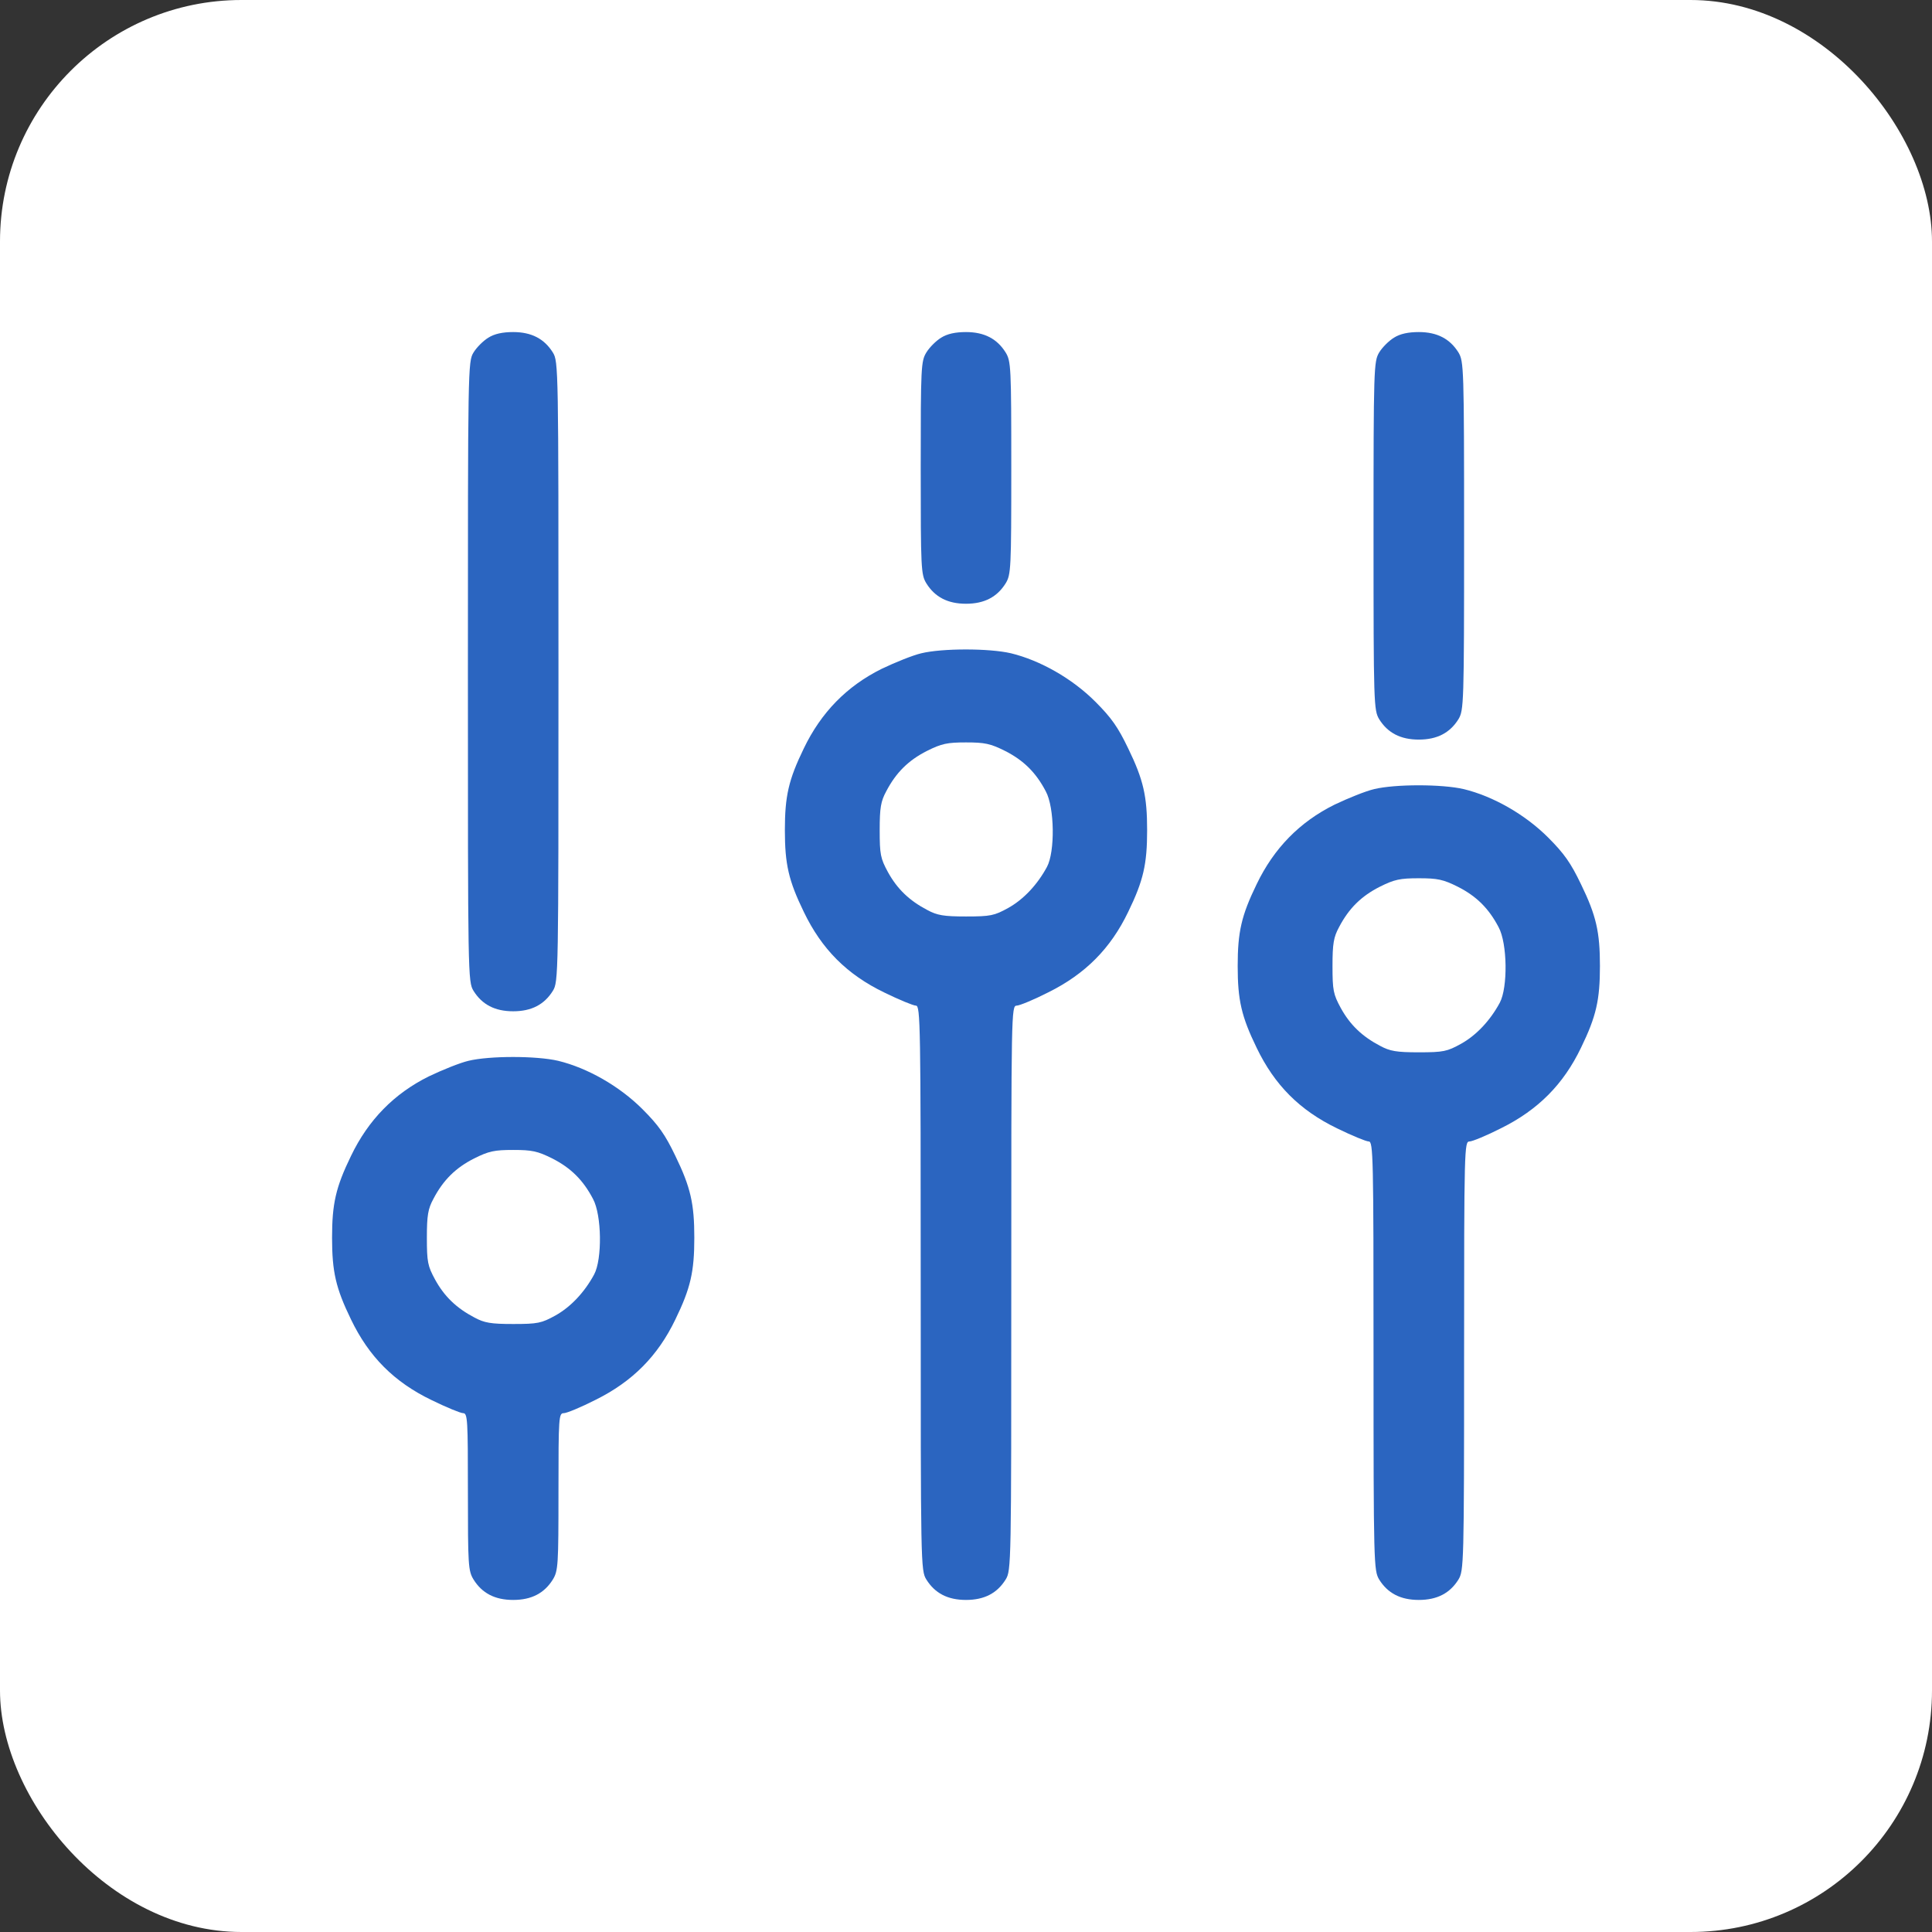
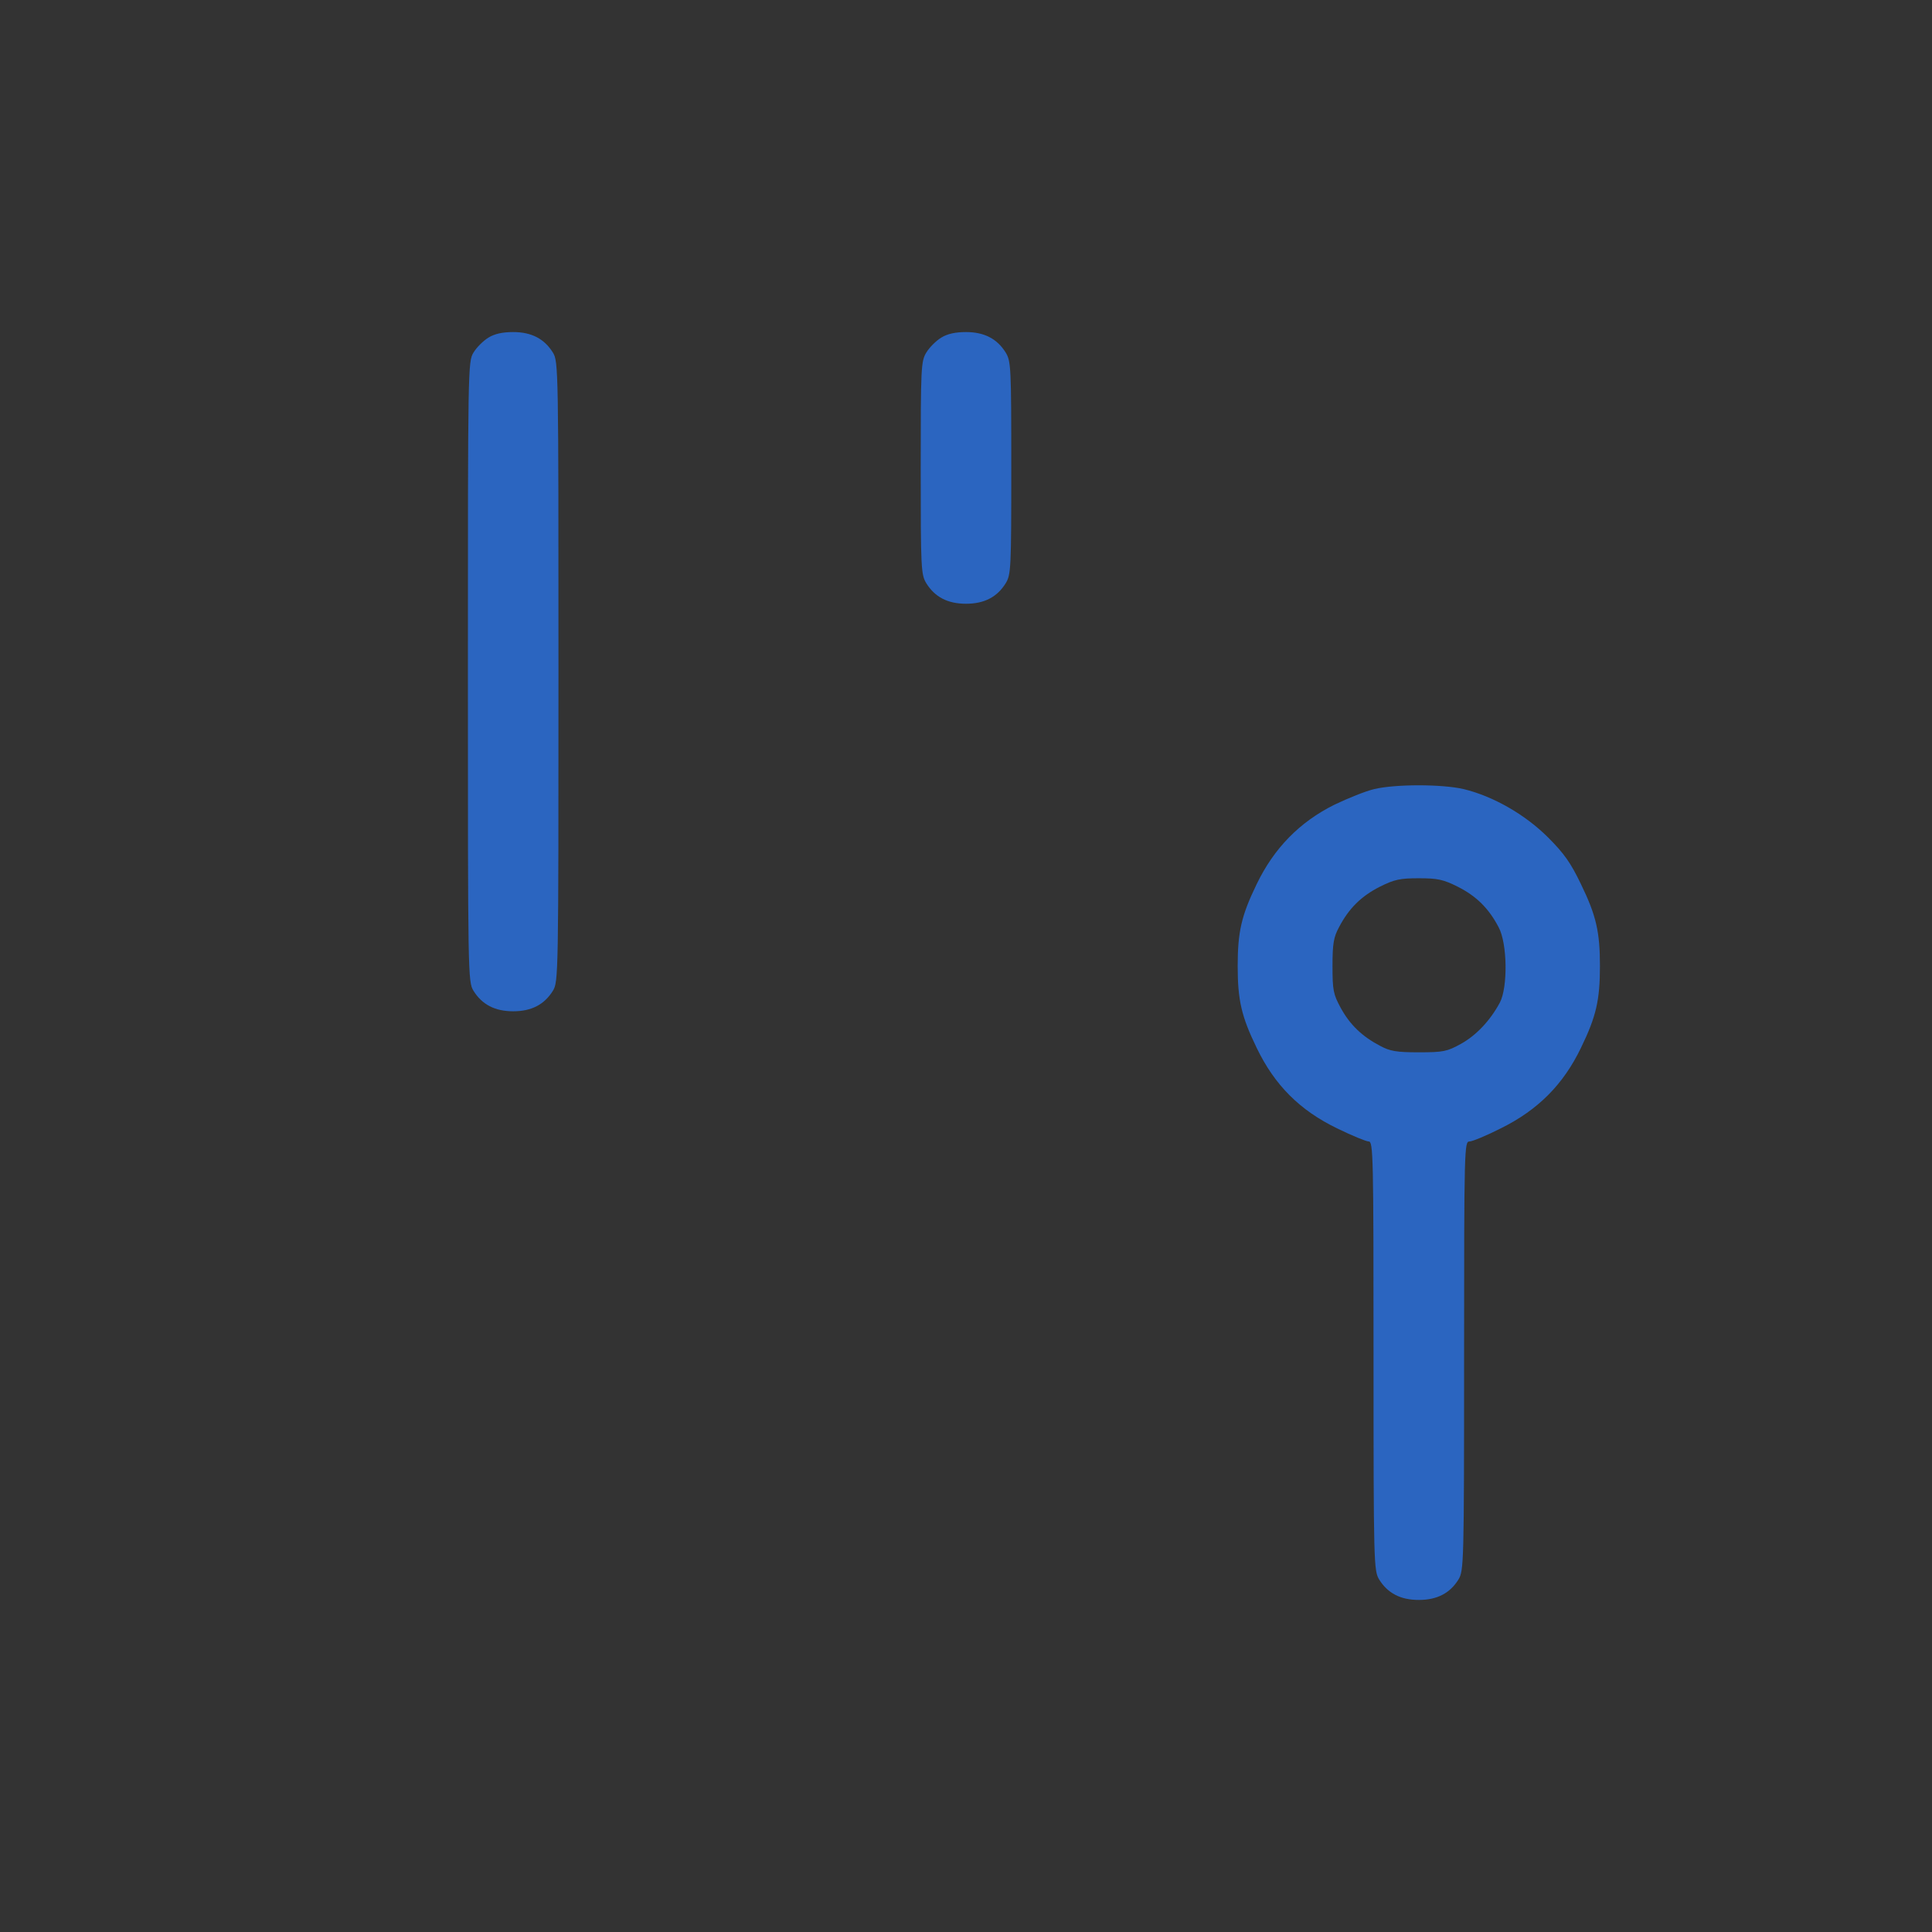
<svg xmlns="http://www.w3.org/2000/svg" width="80" height="80" viewBox="0 0 80 80" fill="none">
  <rect x="0" y="0" width="80" height="80" fill="#333333" stroke="none" />
-   <rect width="80" height="80" rx="10" fill="white" />
  <path d="M20.219 13.984C20.008 14.113 19.738 14.383 19.609 14.594C19.375 14.969 19.375 15.215 19.375 27.812C19.375 40.41 19.375 40.656 19.609 41.031C19.961 41.594 20.488 41.875 21.25 41.875C22.012 41.875 22.539 41.594 22.891 41.031C23.125 40.656 23.125 40.41 23.125 27.812C23.125 15.215 23.125 14.969 22.891 14.594C22.539 14.031 22.012 13.75 21.25 13.75C20.816 13.75 20.477 13.82 20.219 13.984Z" fill="#2B65C0" />
  <path d="M38.969 13.984C38.758 14.113 38.488 14.383 38.359 14.594C38.137 14.957 38.125 15.191 38.125 19.375C38.125 23.559 38.137 23.793 38.359 24.156C38.711 24.719 39.238 25 40 25C40.762 25 41.289 24.719 41.641 24.156C41.863 23.793 41.875 23.559 41.875 19.375C41.875 15.191 41.863 14.957 41.641 14.594C41.289 14.031 40.762 13.75 40 13.75C39.566 13.75 39.227 13.82 38.969 13.984Z" fill="#2B65C0" />
-   <path d="M57.719 13.984C57.508 14.113 57.238 14.383 57.109 14.594C56.887 14.969 56.875 15.203 56.875 22.188C56.875 29.172 56.887 29.406 57.109 29.781C57.461 30.344 57.988 30.625 58.75 30.625C59.512 30.625 60.039 30.344 60.391 29.781C60.613 29.406 60.625 29.172 60.625 22.188C60.625 15.203 60.613 14.969 60.391 14.594C60.039 14.031 59.512 13.75 58.75 13.75C58.316 13.75 57.977 13.82 57.719 13.984Z" fill="#2B65C0" />
-   <path d="M38.148 27.051C37.797 27.133 37.07 27.426 36.508 27.695C35.066 28.41 34 29.5 33.285 30.988C32.652 32.289 32.5 32.969 32.5 34.375C32.5 35.781 32.652 36.461 33.285 37.762C34.023 39.297 35.066 40.352 36.625 41.102C37.223 41.395 37.82 41.641 37.926 41.641C38.113 41.641 38.125 42.391 38.125 53.324C38.125 64.785 38.125 65.031 38.359 65.406C38.711 65.969 39.238 66.25 40 66.25C40.762 66.25 41.289 65.969 41.641 65.406C41.875 65.031 41.875 64.785 41.875 53.324C41.875 41.922 41.875 41.641 42.098 41.641C42.215 41.641 42.812 41.395 43.41 41.09C44.945 40.328 45.988 39.273 46.715 37.762C47.348 36.461 47.5 35.781 47.5 34.375C47.5 32.969 47.348 32.289 46.715 30.988C46.293 30.109 46.023 29.723 45.355 29.055C44.395 28.094 43.07 27.344 41.863 27.051C40.961 26.84 39.016 26.84 38.148 27.051ZM41.617 31.094C42.379 31.48 42.895 31.984 43.305 32.77C43.668 33.438 43.691 35.266 43.352 35.898C42.953 36.637 42.379 37.246 41.746 37.598C41.172 37.914 41.02 37.949 40 37.949C39.074 37.949 38.805 37.902 38.395 37.68C37.656 37.293 37.152 36.812 36.766 36.109C36.461 35.547 36.426 35.383 36.426 34.375C36.426 33.449 36.473 33.18 36.695 32.77C37.105 31.984 37.621 31.48 38.383 31.094C38.992 30.789 39.227 30.742 40 30.742C40.773 30.742 41.008 30.789 41.617 31.094Z" fill="#2B65C0" />
  <path d="M56.898 32.676C56.547 32.758 55.82 33.051 55.258 33.32C53.816 34.035 52.75 35.125 52.035 36.613C51.402 37.914 51.25 38.594 51.25 40C51.25 41.406 51.402 42.086 52.035 43.387C52.773 44.922 53.816 45.977 55.375 46.727C55.973 47.02 56.57 47.266 56.676 47.266C56.863 47.266 56.875 47.863 56.875 56.137C56.875 64.797 56.887 65.031 57.109 65.406C57.461 65.969 57.988 66.25 58.75 66.25C59.512 66.25 60.039 65.969 60.391 65.406C60.613 65.031 60.625 64.797 60.625 56.137C60.625 47.5 60.637 47.266 60.848 47.266C60.965 47.266 61.562 47.02 62.16 46.715C63.695 45.953 64.738 44.898 65.465 43.387C66.098 42.086 66.25 41.406 66.25 40C66.25 38.594 66.098 37.914 65.465 36.613C65.043 35.734 64.773 35.348 64.106 34.68C63.145 33.719 61.82 32.969 60.613 32.676C59.711 32.465 57.766 32.465 56.898 32.676ZM60.367 36.719C61.129 37.105 61.645 37.609 62.055 38.395C62.418 39.062 62.441 40.891 62.102 41.523C61.703 42.262 61.129 42.871 60.496 43.223C59.922 43.539 59.77 43.574 58.75 43.574C57.824 43.574 57.555 43.527 57.145 43.305C56.406 42.918 55.902 42.438 55.516 41.734C55.211 41.172 55.176 41.008 55.176 40C55.176 39.074 55.223 38.805 55.445 38.395C55.855 37.609 56.371 37.105 57.133 36.719C57.742 36.414 57.977 36.367 58.75 36.367C59.523 36.367 59.758 36.414 60.367 36.719Z" fill="#2B65C0" />
-   <path d="M19.398 43.926C19.047 44.008 18.32 44.301 17.758 44.57C16.316 45.285 15.25 46.375 14.535 47.863C13.902 49.164 13.75 49.844 13.75 51.25C13.75 52.656 13.902 53.336 14.535 54.637C15.273 56.172 16.316 57.227 17.875 57.977C18.473 58.27 19.07 58.516 19.176 58.516C19.363 58.516 19.375 58.785 19.375 61.762C19.375 64.809 19.387 65.043 19.609 65.406C19.961 65.969 20.488 66.25 21.25 66.25C22.012 66.25 22.539 65.969 22.891 65.406C23.113 65.043 23.125 64.809 23.125 61.762C23.125 58.656 23.137 58.516 23.348 58.516C23.465 58.516 24.062 58.27 24.66 57.965C26.195 57.203 27.238 56.148 27.965 54.637C28.598 53.336 28.75 52.656 28.75 51.25C28.75 49.844 28.598 49.164 27.965 47.863C27.543 46.984 27.273 46.598 26.605 45.93C25.645 44.969 24.32 44.219 23.113 43.926C22.211 43.715 20.266 43.715 19.398 43.926ZM22.867 47.969C23.629 48.355 24.145 48.859 24.555 49.645C24.918 50.312 24.941 52.141 24.602 52.773C24.203 53.512 23.629 54.121 22.996 54.473C22.422 54.789 22.27 54.824 21.25 54.824C20.324 54.824 20.055 54.777 19.645 54.555C18.906 54.168 18.402 53.688 18.016 52.984C17.711 52.422 17.676 52.258 17.676 51.25C17.676 50.324 17.723 50.055 17.945 49.645C18.355 48.859 18.871 48.355 19.633 47.969C20.242 47.664 20.477 47.617 21.25 47.617C22.023 47.617 22.258 47.664 22.867 47.969Z" fill="#2B65C0" />
</svg>